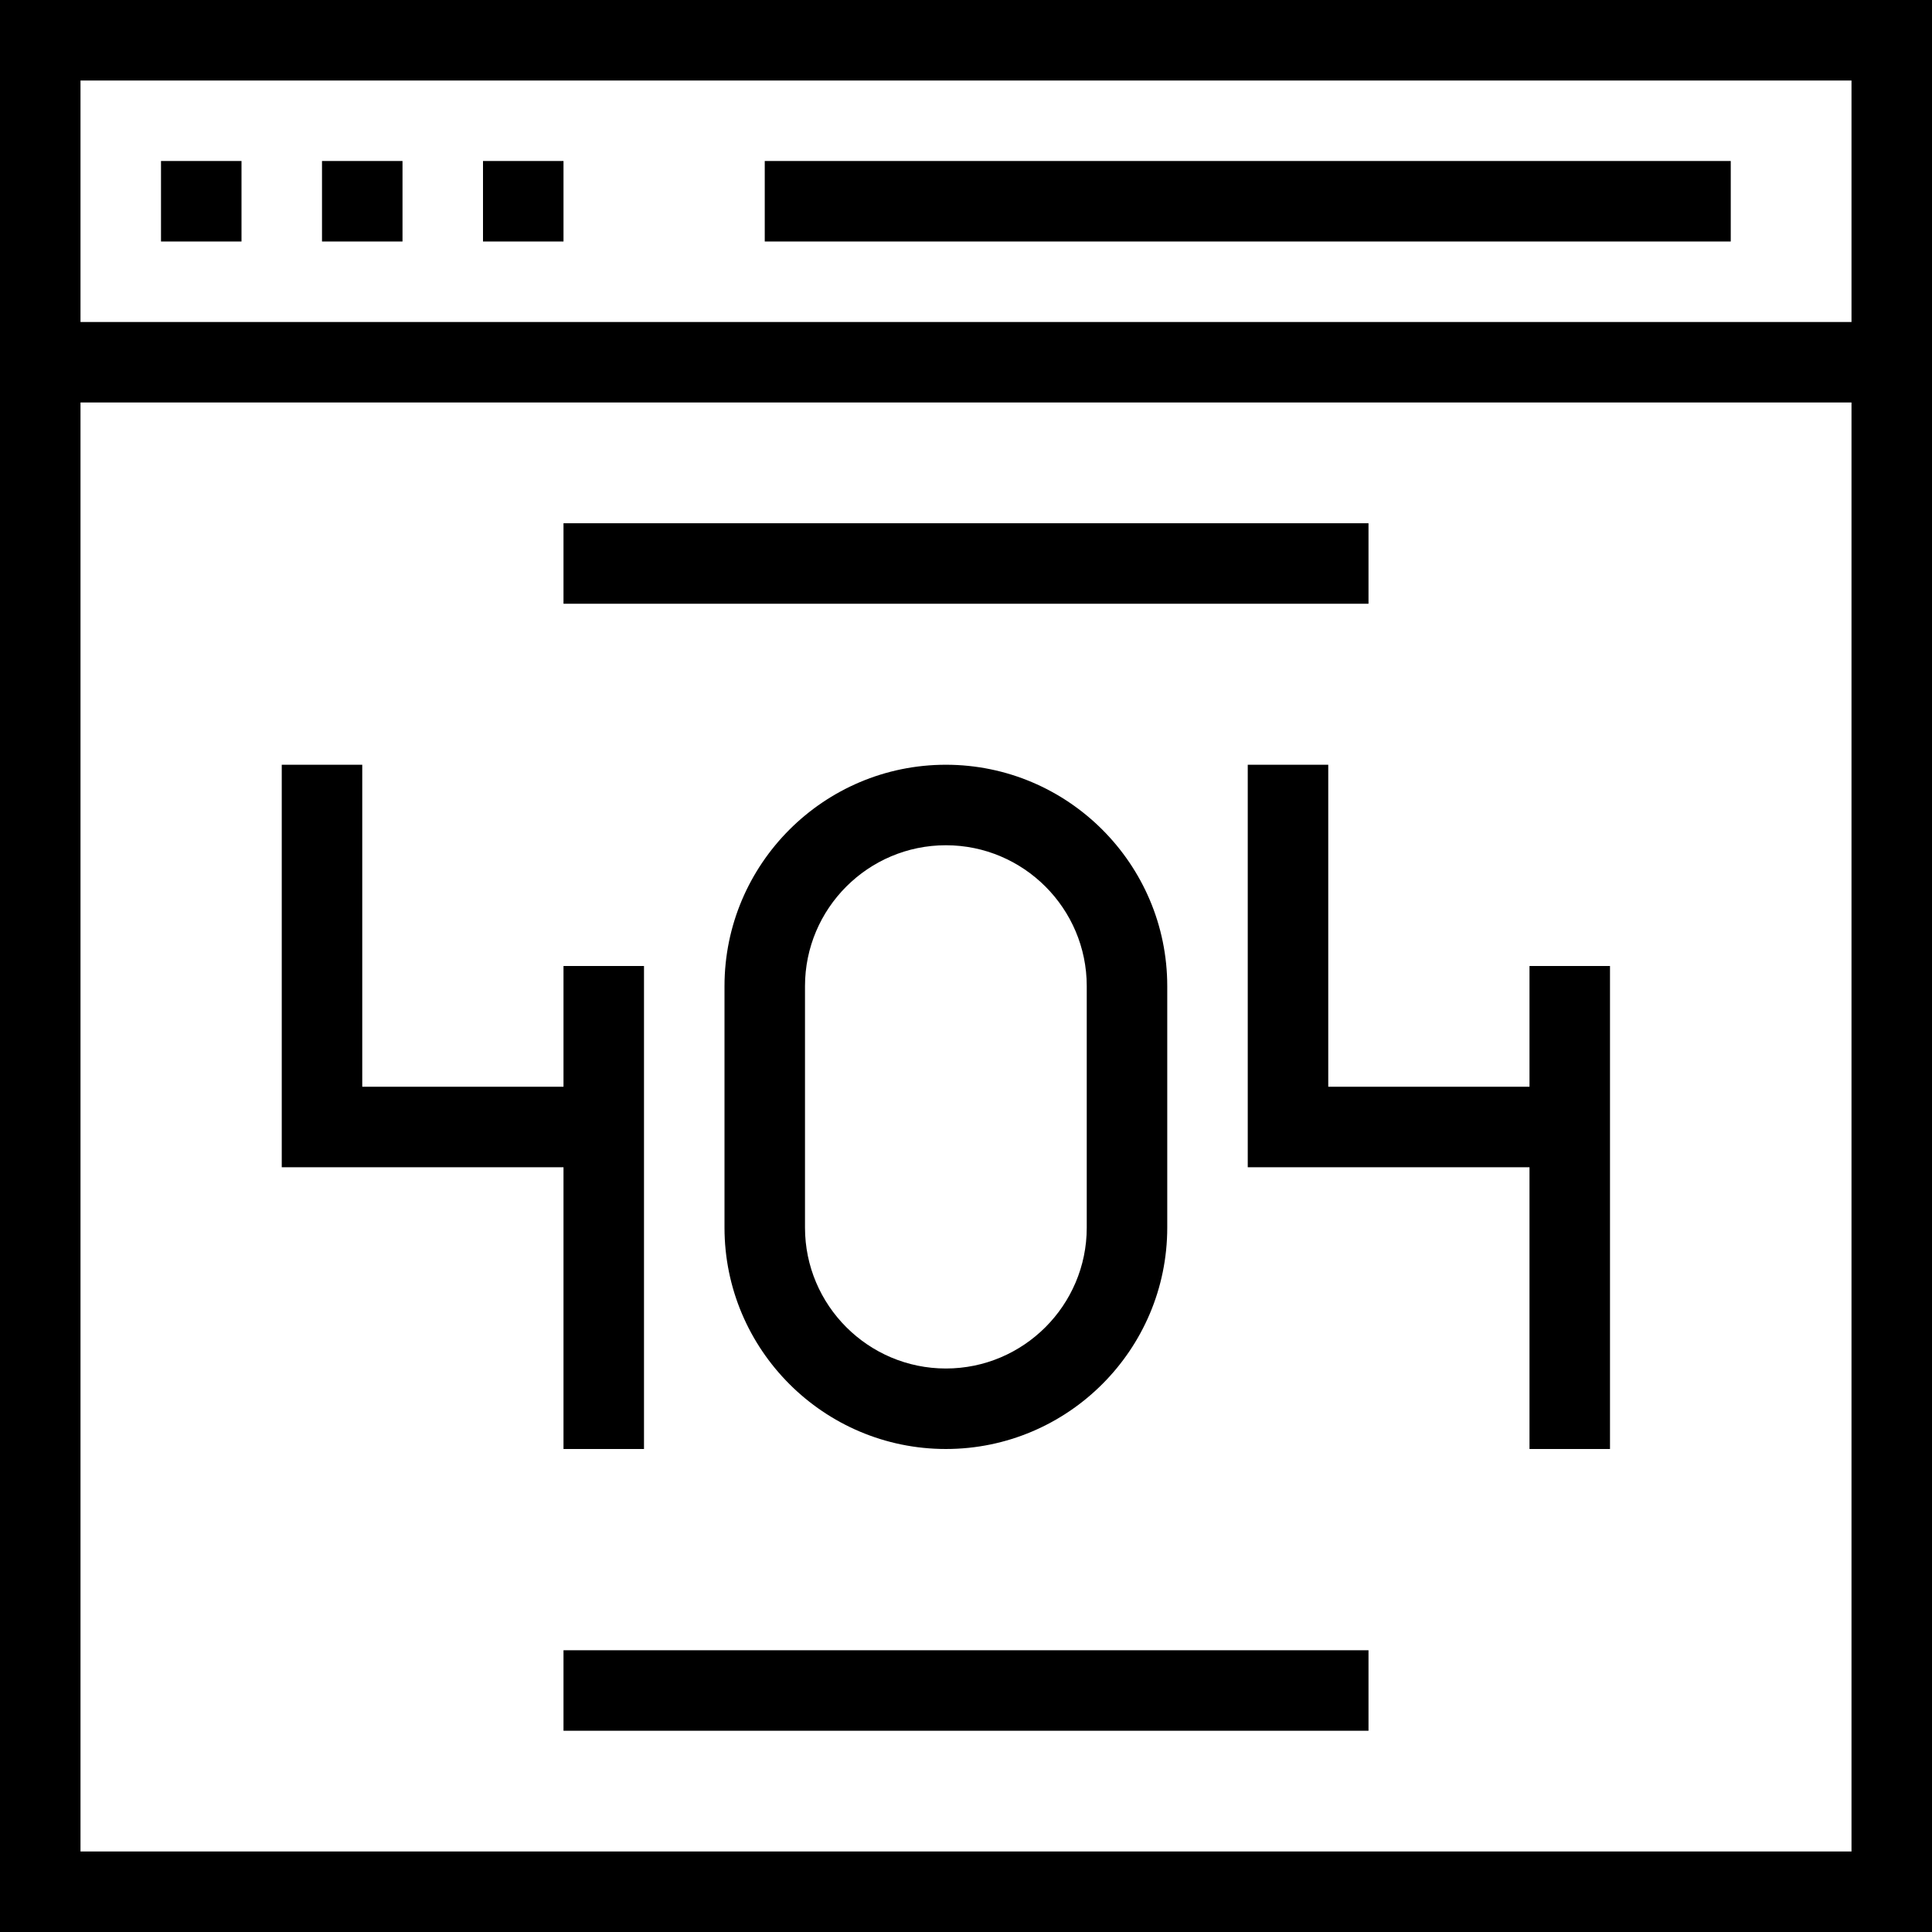
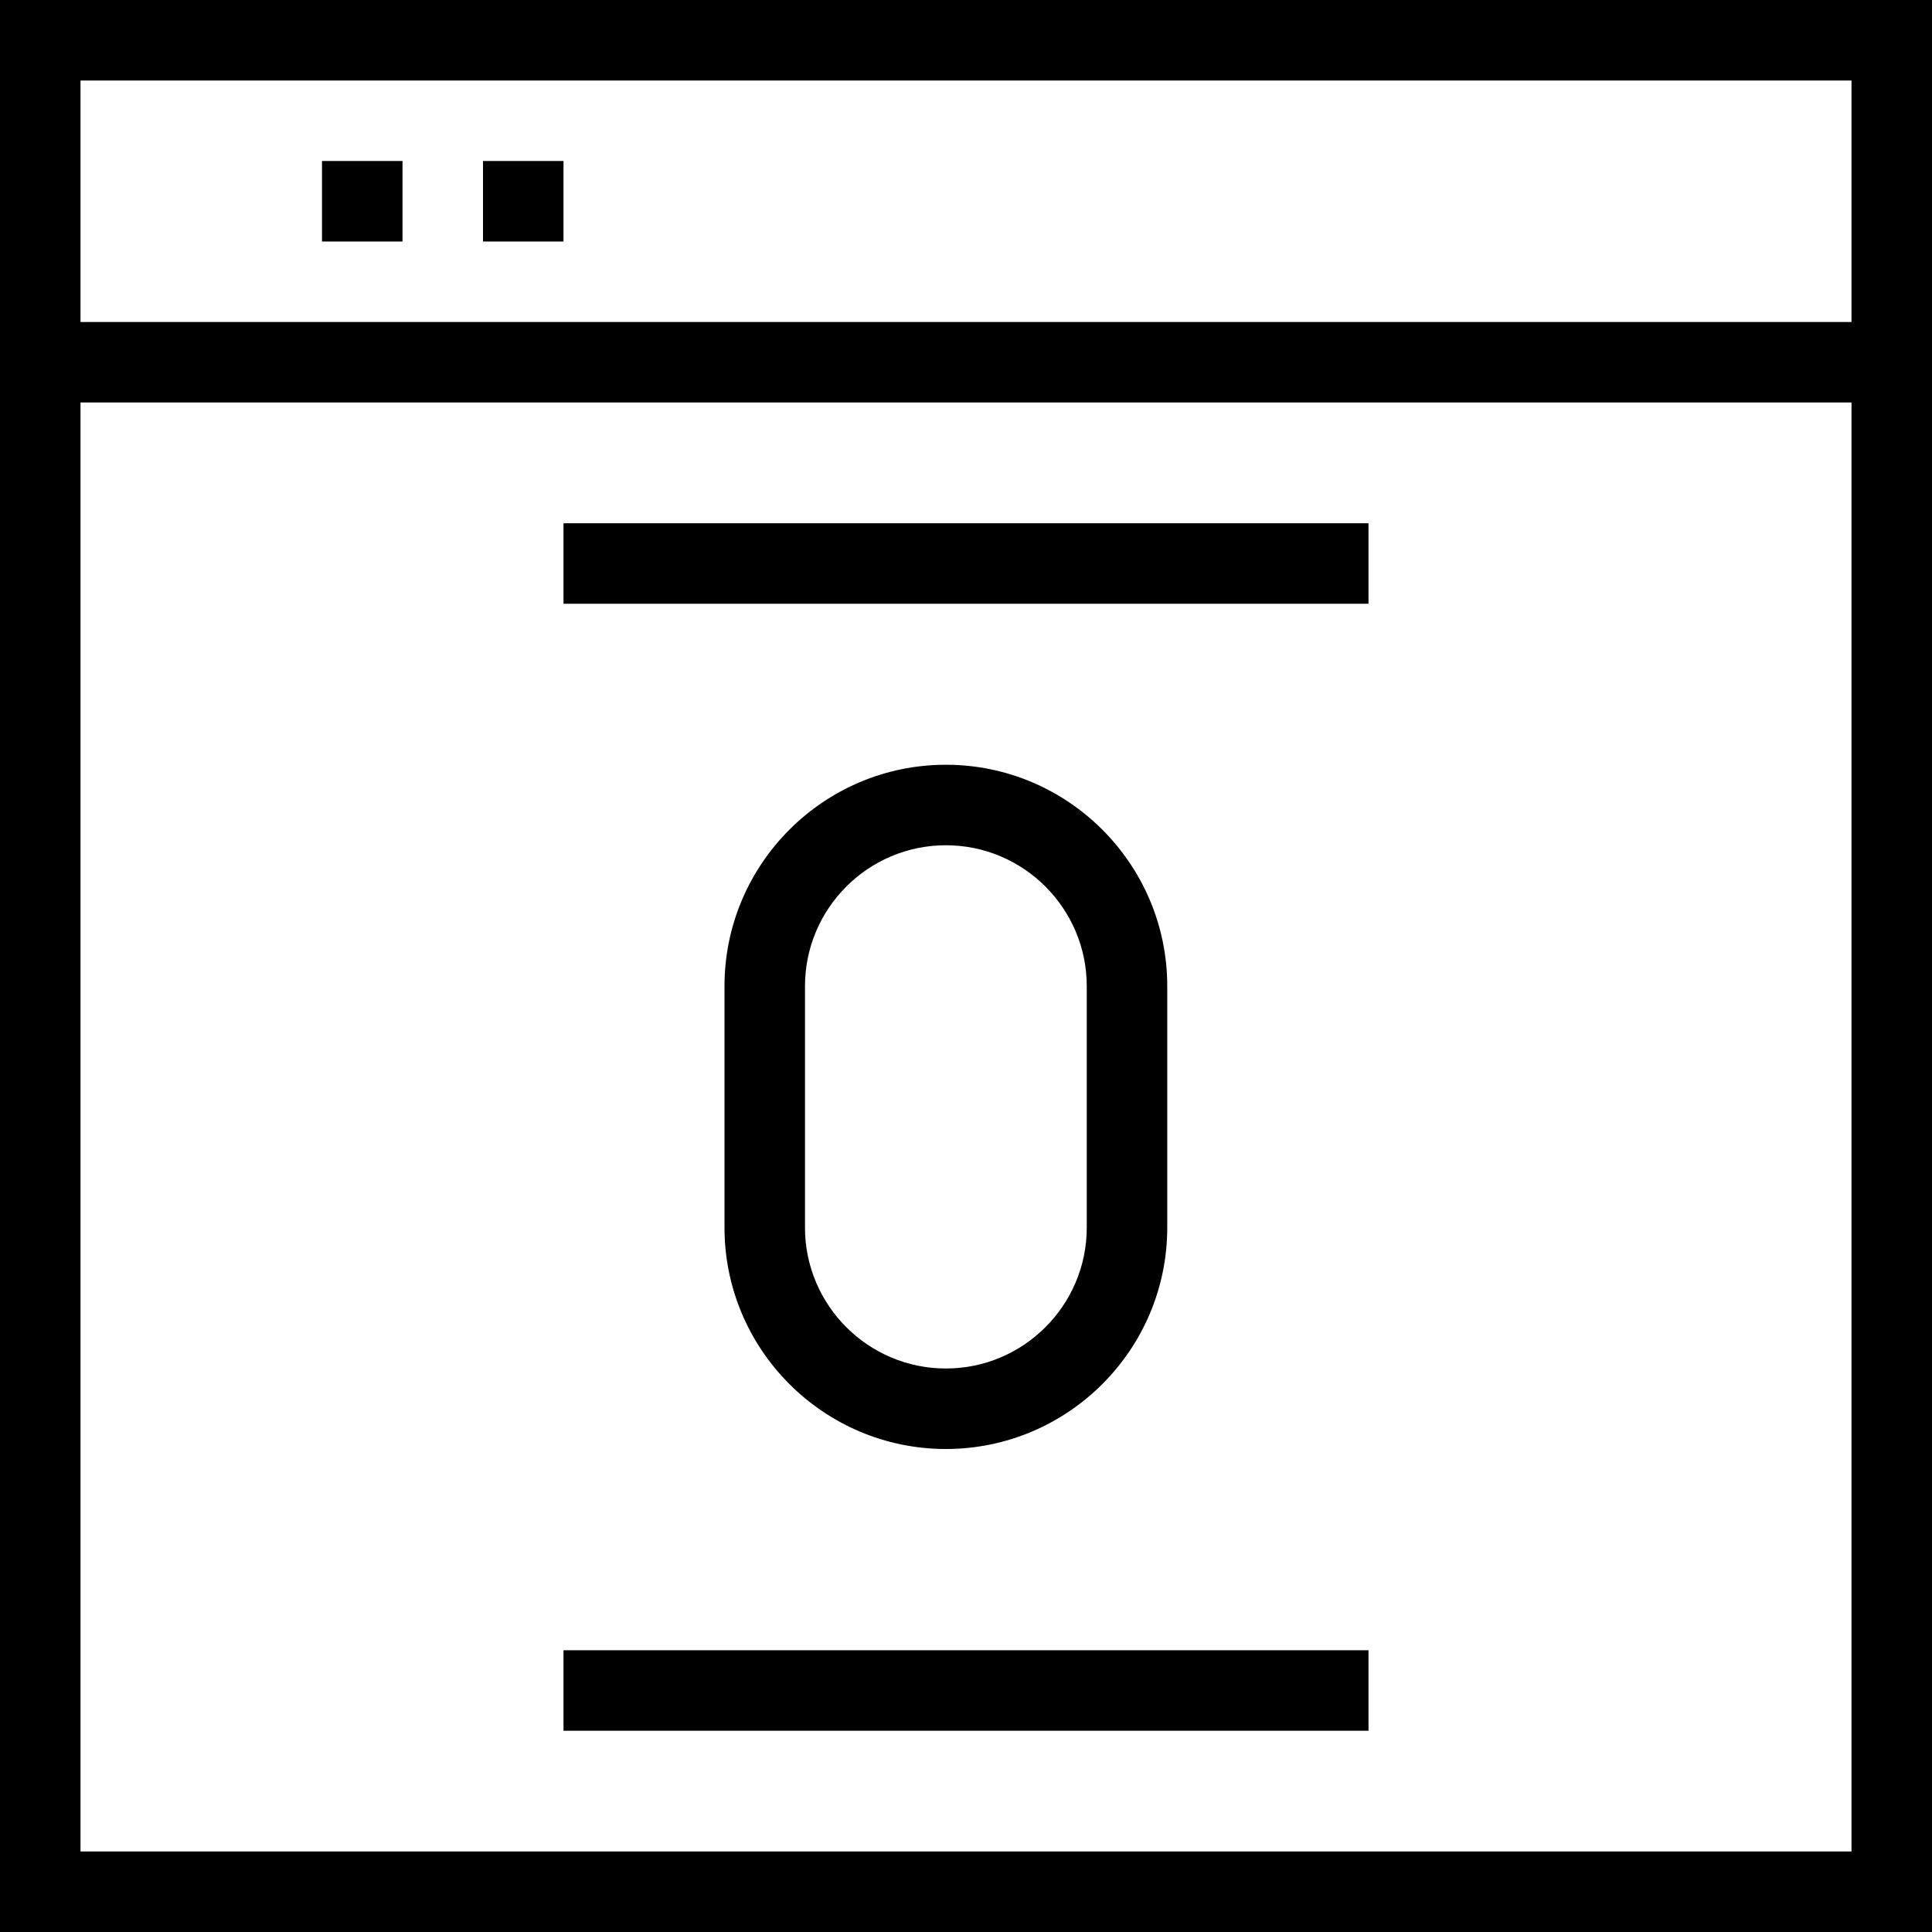
<svg xmlns="http://www.w3.org/2000/svg" fill="#000000" version="1.1" id="Layer_1" viewBox="0 0 491.52 491.52" xml:space="preserve">
  <g>
    <g>
      <path d="M0,0v491.52h491.52V0H0z M471.04,471.04H20.48V102.4h450.56V471.04z M471.04,81.92H20.48V20.48h450.56V81.92z" />
    </g>
  </g>
  <g>
    <g>
-       <rect x="40.96" y="40.96" width="20.48" height="20.48" />
-     </g>
+       </g>
  </g>
  <g>
    <g>
      <rect x="81.92" y="40.96" width="20.48" height="20.48" />
    </g>
  </g>
  <g>
    <g>
      <rect x="122.88" y="40.96" width="20.48" height="20.48" />
    </g>
  </g>
  <g>
    <g>
-       <rect x="194.56" y="40.96" width="245.76" height="20.48" />
-     </g>
+       </g>
  </g>
  <g>
    <g>
-       <polygon points="143.36,245.76 143.36,276.48 92.16,276.48 92.16,194.56 71.68,194.56 71.68,296.96 143.36,296.96 143.36,368.64     163.84,368.64 163.84,245.76   " />
-     </g>
+       </g>
  </g>
  <g>
    <g>
-       <polygon points="389.12,245.76 389.12,276.48 337.92,276.48 337.92,194.56 317.44,194.56 317.44,296.96 389.12,296.96     389.12,368.64 409.6,368.64 409.6,245.76   " />
-     </g>
+       </g>
  </g>
  <g>
    <g>
      <path d="M240.64,194.56c-31.055,0-56.32,25.27-56.32,56.32v61.44c0,31.05,25.265,56.32,56.32,56.32s56.32-25.27,56.32-56.32    v-61.44C296.96,219.83,271.695,194.56,240.64,194.56z M276.48,312.32c0,19.76-16.08,35.84-35.84,35.84s-35.84-16.08-35.84-35.84    v-61.44c0-19.76,16.08-35.84,35.84-35.84s35.84,16.08,35.84,35.84V312.32z" />
    </g>
  </g>
  <g>
    <g>
      <rect x="143.36" y="133.12" width="204.8" height="20.48" />
    </g>
  </g>
  <g>
    <g>
      <rect x="143.36" y="419.84" width="204.8" height="20.48" />
    </g>
  </g>
</svg>